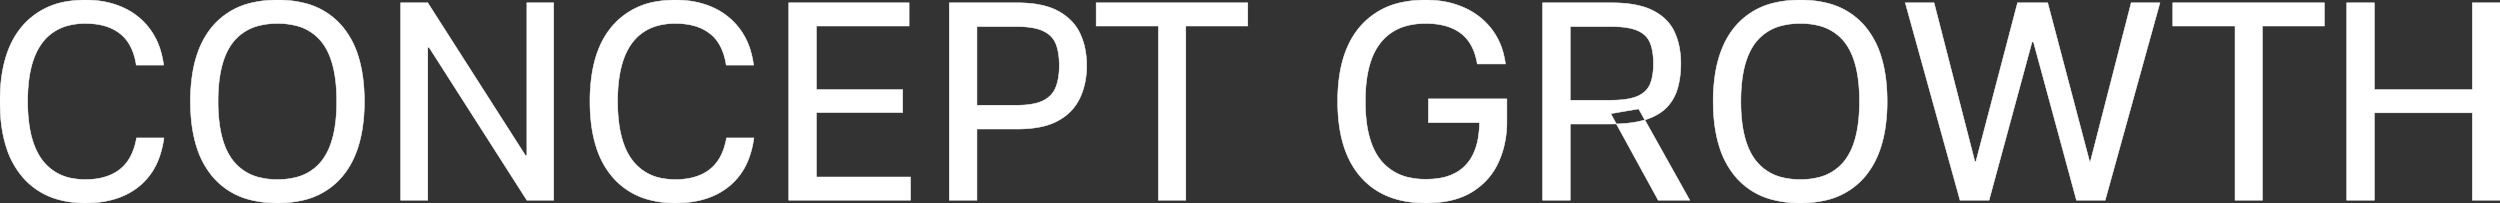
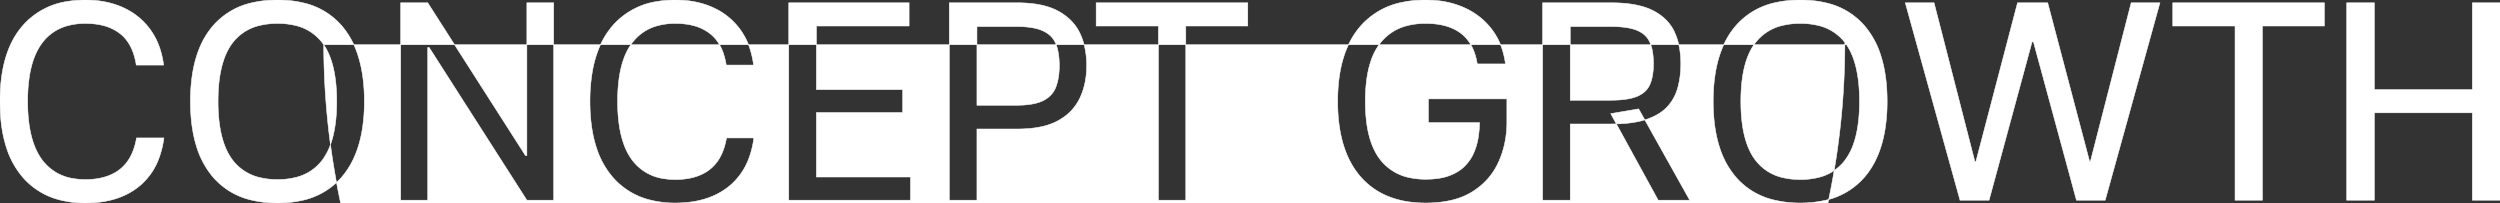
<svg xmlns="http://www.w3.org/2000/svg" width="4477.005" height="363.515" viewBox="0 0 4477.005 363.515">
  <rect x="0" y="0" width="4477.005" height="363.515" fill="#333333" stroke="none" />
  <g id="svgGroup" stroke-linecap="round" fill-rule="evenodd" font-size="9pt" stroke="#ffffff" stroke-width="0.25mm" fill="#ffffff" style="stroke:#ffffff;stroke-width:0.25mm;fill:#ffffff">
-     <path d="M 3510.005 358.507 L 3412.005 5.007 L 3463.505 5.007 L 3536.505 289.007 L 3538.505 289.007 L 3613.005 5.007 L 3667.005 5.007 L 3742.005 289.007 L 3743.505 289.007 L 3816.505 5.007 L 3868.005 5.007 L 3770.005 358.507 L 3718.505 358.507 L 3641.505 75.007 L 3639.005 75.007 L 3562.005 358.507 L 3510.005 358.507 Z M 991.505 5.007 L 991.505 358.507 L 943.505 358.507 L 768.505 85.007 L 766.005 85.007 L 766.005 358.507 L 717.505 358.507 L 717.505 5.007 L 766.005 5.007 L 941.005 278.507 L 943.505 278.507 L 943.505 5.007 L 991.505 5.007 Z M 2649.505 219.507 L 2558.005 219.507 L 2558.005 177.007 L 2698.505 177.007 L 2698.505 218.507 A 177.465 177.465 0 0 1 2690.756 271.47 A 162.55 162.55 0 0 1 2683.505 290.507 Q 2668.505 323.507 2636.505 343.507 Q 2609.818 360.187 2569.568 362.956 A 241.407 241.407 0 0 1 2553.005 363.507 Q 2477.505 363.507 2436.505 316.507 Q 2402.772 277.838 2396.793 211.414 A 333.822 333.822 0 0 1 2395.505 181.507 Q 2395.505 93.507 2436.505 46.757 A 133.206 133.206 0 0 1 2511.218 4.128 A 200.771 200.771 0 0 1 2553.005 0.007 Q 2591.005 0.007 2621.505 13.507 Q 2652.005 27.007 2671.505 52.507 A 121.026 121.026 0 0 1 2691.903 94.325 A 154.892 154.892 0 0 1 2696.005 114.507 L 2645.505 114.507 A 112.624 112.624 0 0 0 2639.342 91.344 Q 2633.532 76.546 2623.629 66.314 A 65.89 65.89 0 0 0 2616.255 59.757 Q 2593.005 42.007 2553.005 42.007 A 130.413 130.413 0 0 0 2520.274 45.872 A 87.671 87.671 0 0 0 2472.505 76.257 A 106.683 106.683 0 0 0 2455.25 108.528 Q 2445.005 138.172 2445.005 181.507 A 293.644 293.644 0 0 0 2447.181 218.538 Q 2452.544 260.604 2471.131 285 A 87.69 87.69 0 0 0 2472.505 286.757 A 88.823 88.823 0 0 0 2525.928 318.446 A 135.757 135.757 0 0 0 2553.005 321.007 Q 2572.146 321.007 2586.597 317.344 A 84.633 84.633 0 0 0 2595.005 314.757 A 87.248 87.248 0 0 0 2610.008 307.647 A 66.498 66.498 0 0 0 2622.755 297.757 Q 2633.505 287.007 2639.255 273.757 Q 2645.005 260.507 2647.255 246.257 A 187.756 187.756 0 0 0 2649.134 229.952 A 151.378 151.378 0 0 0 2649.505 219.507 Z M 4202.505 358.507 L 4202.505 5.007 L 4252.005 5.007 L 4252.005 160.507 L 4427.505 160.507 L 4427.505 5.007 L 4477.005 5.007 L 4477.005 358.507 L 4427.505 358.507 L 4427.505 202.007 L 4252.005 202.007 L 4252.005 358.507 L 4202.505 358.507 Z M 1412.505 358.507 L 1412.505 5.007 L 1628.005 5.007 L 1628.005 46.507 L 1462.005 46.507 L 1462.005 160.507 L 1616.505 160.507 L 1616.505 201.507 L 1462.005 201.507 L 1462.005 317.007 L 1630.505 317.007 L 1630.505 358.507 L 1412.505 358.507 Z M 293.005 116.507 L 244.005 116.507 A 120.968 120.968 0 0 0 238.211 93.449 Q 230.376 72.101 214.755 60.007 A 81.501 81.501 0 0 0 185.258 45.832 Q 173.528 42.739 159.68 42.147 A 156.32 156.32 0 0 0 153.005 42.007 A 119.606 119.606 0 0 0 121.2 45.992 A 83.314 83.314 0 0 0 75.755 76.507 Q 49.505 111.007 49.505 181.507 A 304.63 304.63 0 0 0 51.582 218.336 Q 56.888 261.781 75.755 286.757 A 85.024 85.024 0 0 0 131.877 319.844 A 128.426 128.426 0 0 0 153.005 321.507 Q 184.569 321.507 205.882 309.241 A 74.667 74.667 0 0 0 214.755 303.257 Q 236.098 286.504 243.326 253.109 A 142.109 142.109 0 0 0 244.505 247.007 L 293.505 247.007 A 162.564 162.564 0 0 1 283.767 285.656 A 115.48 115.48 0 0 1 249.255 333.507 Q 212.505 363.507 153.005 363.507 A 180.019 180.019 0 0 1 105.18 357.502 A 128.685 128.685 0 0 1 40.255 316.757 A 151.253 151.253 0 0 1 11.365 263.756 Q 0.005 228.523 0.005 181.507 A 311.705 311.705 0 0 1 3.936 130.296 Q 8.513 102.868 18.42 81.001 A 141.599 141.599 0 0 1 40.255 46.507 A 131.458 131.458 0 0 1 119.78 2.735 A 193.653 193.653 0 0 1 153.005 0.007 A 177.844 177.844 0 0 1 192.208 4.171 A 147.008 147.008 0 0 1 219.755 13.257 Q 249.505 26.507 268.755 52.507 A 123.224 123.224 0 0 1 287.571 90.745 A 163.642 163.642 0 0 1 293.005 116.507 Z M 1349.505 116.507 L 1300.505 116.507 A 120.968 120.968 0 0 0 1294.711 93.449 Q 1286.876 72.101 1271.255 60.007 A 81.501 81.501 0 0 0 1241.758 45.832 Q 1230.028 42.739 1216.18 42.147 A 156.32 156.32 0 0 0 1209.505 42.007 A 119.606 119.606 0 0 0 1177.7 45.992 A 83.314 83.314 0 0 0 1132.255 76.507 Q 1106.005 111.007 1106.005 181.507 A 304.63 304.63 0 0 0 1108.082 218.336 Q 1113.388 261.781 1132.255 286.757 A 85.024 85.024 0 0 0 1188.377 319.844 A 128.426 128.426 0 0 0 1209.505 321.507 Q 1241.069 321.507 1262.382 309.241 A 74.667 74.667 0 0 0 1271.255 303.257 Q 1292.598 286.504 1299.826 253.109 A 142.109 142.109 0 0 0 1301.005 247.007 L 1350.005 247.007 A 162.564 162.564 0 0 1 1340.267 285.656 A 115.48 115.48 0 0 1 1305.755 333.507 Q 1269.005 363.507 1209.505 363.507 A 180.019 180.019 0 0 1 1161.68 357.502 A 128.685 128.685 0 0 1 1096.755 316.757 A 151.253 151.253 0 0 1 1067.865 263.756 Q 1056.505 228.523 1056.505 181.507 A 311.705 311.705 0 0 1 1060.436 130.296 Q 1065.013 102.868 1074.92 81.001 A 141.599 141.599 0 0 1 1096.755 46.507 A 131.458 131.458 0 0 1 1176.28 2.735 A 193.653 193.653 0 0 1 1209.505 0.007 A 177.844 177.844 0 0 1 1248.708 4.171 A 147.008 147.008 0 0 1 1276.255 13.257 Q 1306.005 26.507 1325.255 52.507 A 123.224 123.224 0 0 1 1344.071 90.745 A 163.642 163.642 0 0 1 1349.505 116.507 Z M 1963.005 46.507 L 1963.005 5.007 L 2234.505 5.007 L 2234.505 46.507 L 2123.505 46.507 L 2123.505 358.507 L 2074.505 358.507 L 2074.505 46.507 L 1963.005 46.507 Z M 3891.005 46.507 L 3891.005 5.007 L 4162.505 5.007 L 4162.505 46.507 L 4051.505 46.507 L 4051.505 358.507 L 4002.505 358.507 L 4002.505 46.507 L 3891.005 46.507 Z M 2886.005 222.007 L 2812.005 222.007 L 2812.005 358.507 L 2762.505 358.507 L 2762.505 5.007 L 2885.505 5.007 Q 2916.349 5.007 2938.687 10.929 A 108.281 108.281 0 0 1 2959.755 18.757 A 92.785 92.785 0 0 1 2981.53 33.717 A 75.674 75.674 0 0 1 2998.505 57.007 A 118.815 118.815 0 0 1 3008.107 88.921 A 159.013 159.013 0 0 1 3010.005 114.007 Q 3010.005 137.507 3004.505 157.257 Q 2999.005 177.007 2985.505 191.507 Q 2972.005 206.007 2947.755 214.007 Q 2923.505 222.007 2886.005 222.007 Z M 1700.005 358.507 L 1700.005 5.007 L 1821.505 5.007 A 234.17 234.17 0 0 1 1849.674 6.595 Q 1876.447 9.847 1894.755 19.757 Q 1922.005 34.507 1934.005 59.757 A 122.941 122.941 0 0 1 1944.587 96.02 A 157.718 157.718 0 0 1 1946.005 117.507 Q 1946.005 149.507 1934.005 175.257 A 87.673 87.673 0 0 1 1900.93 212.471 A 109.662 109.662 0 0 1 1895.005 216.007 A 105.102 105.102 0 0 1 1870.203 225.649 Q 1858.556 228.663 1844.762 229.982 A 239.534 239.534 0 0 1 1822.005 231.007 L 1749.505 231.007 L 1749.505 358.507 L 1700.005 358.507 Z M 648.599 232.503 A 311.485 311.485 0 0 0 652.505 181.507 A 338.581 338.581 0 0 0 651.047 149.409 Q 648.448 122.14 641.216 99.649 A 151.666 151.666 0 0 0 612.505 46.757 A 128.496 128.496 0 0 0 543.726 5.283 A 194.642 194.642 0 0 0 497.005 0.007 A 199.257 199.257 0 0 0 452.516 4.688 A 129.167 129.167 0 0 0 381.005 46.757 A 143.191 143.191 0 0 0 359.378 81.173 Q 349.477 103.103 344.912 130.536 A 311.036 311.036 0 0 0 341.005 181.507 A 338.87 338.87 0 0 0 342.463 213.614 Q 345.062 240.9 352.294 263.436 A 152.849 152.849 0 0 0 381.005 316.507 A 128.442 128.442 0 0 0 450.006 358.203 A 195.796 195.796 0 0 0 497.005 363.507 A 197.99 197.99 0 0 0 539.212 359.255 A 129.417 129.417 0 0 0 612.505 316.507 A 144.397 144.397 0 0 0 634.132 281.956 Q 644.034 259.964 648.599 232.503 Z M 3375.599 232.503 A 311.485 311.485 0 0 0 3379.505 181.507 A 338.581 338.581 0 0 0 3378.047 149.409 Q 3375.448 122.14 3368.216 99.649 A 151.666 151.666 0 0 0 3339.505 46.757 A 128.496 128.496 0 0 0 3270.726 5.283 A 194.642 194.642 0 0 0 3224.005 0.007 A 199.257 199.257 0 0 0 3179.516 4.688 A 129.167 129.167 0 0 0 3108.005 46.757 A 143.191 143.191 0 0 0 3086.378 81.173 Q 3076.477 103.103 3071.912 130.536 A 311.036 311.036 0 0 0 3068.005 181.507 A 338.87 338.87 0 0 0 3069.463 213.614 Q 3072.062 240.9 3079.294 263.436 A 152.849 152.849 0 0 0 3108.005 316.507 A 128.442 128.442 0 0 0 3177.006 358.203 A 195.796 195.796 0 0 0 3224.005 363.507 A 197.99 197.99 0 0 0 3266.212 359.255 A 129.417 129.417 0 0 0 3339.505 316.507 A 144.397 144.397 0 0 0 3361.132 281.956 Q 3371.034 259.964 3375.599 232.503 Z M 579.734 80.109 A 86.954 86.954 0 0 0 576.755 76.007 A 84.153 84.153 0 0 0 527.782 45.328 A 133.849 133.849 0 0 0 497.005 42.007 A 133.452 133.452 0 0 0 465.502 45.496 A 84.795 84.795 0 0 0 417.005 76.007 Q 391.549 108.669 390.546 175.936 A 374.03 374.03 0 0 0 390.505 181.507 Q 390.505 249.293 414.324 283.599 A 87.883 87.883 0 0 0 417.005 287.257 A 85.128 85.128 0 0 0 467.264 318.409 A 134.302 134.302 0 0 0 497.005 321.507 A 132.199 132.199 0 0 0 528.483 317.993 A 83.92 83.92 0 0 0 576.755 287.257 A 107.126 107.126 0 0 0 592.747 256.343 Q 602.362 228.095 602.965 187.059 A 377.713 377.713 0 0 0 603.005 181.507 Q 603.005 114.185 579.734 80.109 Z M 3306.734 80.109 A 86.954 86.954 0 0 0 3303.755 76.007 A 84.153 84.153 0 0 0 3254.782 45.328 A 133.849 133.849 0 0 0 3224.005 42.007 A 133.452 133.452 0 0 0 3192.502 45.496 A 84.795 84.795 0 0 0 3144.005 76.007 Q 3118.549 108.669 3117.546 175.936 A 374.03 374.03 0 0 0 3117.505 181.507 Q 3117.505 249.293 3141.324 283.599 A 87.883 87.883 0 0 0 3144.005 287.257 A 85.128 85.128 0 0 0 3194.264 318.409 A 134.302 134.302 0 0 0 3224.005 321.507 A 132.199 132.199 0 0 0 3255.483 317.993 A 83.92 83.92 0 0 0 3303.755 287.257 A 107.126 107.126 0 0 0 3319.747 256.343 Q 3329.362 228.095 3329.965 187.059 A 377.713 377.713 0 0 0 3330.005 181.507 Q 3330.005 114.185 3306.734 80.109 Z M 1749.505 188.507 L 1820.005 188.507 A 195.295 195.295 0 0 0 1836.779 187.835 Q 1854.134 186.334 1865.378 181.482 A 50.614 50.614 0 0 0 1868.505 180.007 A 49.657 49.657 0 0 0 1881.667 170.391 A 42.915 42.915 0 0 0 1891.005 155.507 A 89.031 89.031 0 0 0 1895.41 138.6 Q 1897.005 128.851 1897.005 117.507 A 146.495 146.495 0 0 0 1896.128 100.997 Q 1895.187 92.717 1893.237 85.664 A 75.742 75.742 0 0 0 1891.255 79.507 A 41.054 41.054 0 0 0 1874.65 59.106 A 55.727 55.727 0 0 0 1868.755 55.757 A 64.544 64.544 0 0 0 1856.067 51.231 Q 1843.412 48.031 1825.506 47.581 A 238.904 238.904 0 0 0 1819.505 47.507 L 1749.505 47.507 L 1749.505 188.507 Z M 2812.005 179.507 L 2883.505 179.507 A 235.118 235.118 0 0 0 2900.521 178.934 Q 2917.285 177.713 2928.314 173.893 A 55.891 55.891 0 0 0 2932.505 172.257 A 48.748 48.748 0 0 0 2944.131 165.21 A 37.513 37.513 0 0 0 2955.005 150.507 A 71.478 71.478 0 0 0 2959 136.938 Q 2960.316 130.236 2960.768 122.455 A 145.647 145.647 0 0 0 2961.005 114.007 Q 2961.005 91.507 2955.005 76.757 A 38.8 38.8 0 0 0 2938.324 57.74 A 53.071 53.071 0 0 0 2932.505 54.757 Q 2917.601 48.208 2889.64 47.575 A 271.086 271.086 0 0 0 2883.505 47.507 L 2812.005 47.507 L 2812.005 179.507 Z M 2884.505 203.507 L 2934.505 195.007 L 3026.005 358.507 L 2969.505 358.507 L 2884.505 203.507 Z" vector-effect="non-scaling-stroke" />
+     <path d="M 3510.005 358.507 L 3412.005 5.007 L 3463.505 5.007 L 3536.505 289.007 L 3538.505 289.007 L 3613.005 5.007 L 3667.005 5.007 L 3742.005 289.007 L 3743.505 289.007 L 3816.505 5.007 L 3868.005 5.007 L 3770.005 358.507 L 3718.505 358.507 L 3641.505 75.007 L 3639.005 75.007 L 3562.005 358.507 L 3510.005 358.507 Z M 991.505 5.007 L 991.505 358.507 L 943.505 358.507 L 768.505 85.007 L 766.005 85.007 L 766.005 358.507 L 717.505 358.507 L 717.505 5.007 L 766.005 5.007 L 941.005 278.507 L 943.505 278.507 L 943.505 5.007 L 991.505 5.007 Z M 2649.505 219.507 L 2558.005 219.507 L 2558.005 177.007 L 2698.505 177.007 L 2698.505 218.507 A 177.465 177.465 0 0 1 2690.756 271.47 A 162.55 162.55 0 0 1 2683.505 290.507 Q 2668.505 323.507 2636.505 343.507 Q 2609.818 360.187 2569.568 362.956 A 241.407 241.407 0 0 1 2553.005 363.507 Q 2477.505 363.507 2436.505 316.507 Q 2402.772 277.838 2396.793 211.414 A 333.822 333.822 0 0 1 2395.505 181.507 Q 2395.505 93.507 2436.505 46.757 A 133.206 133.206 0 0 1 2511.218 4.128 A 200.771 200.771 0 0 1 2553.005 0.007 Q 2591.005 0.007 2621.505 13.507 Q 2652.005 27.007 2671.505 52.507 A 121.026 121.026 0 0 1 2691.903 94.325 A 154.892 154.892 0 0 1 2696.005 114.507 L 2645.505 114.507 A 112.624 112.624 0 0 0 2639.342 91.344 Q 2633.532 76.546 2623.629 66.314 A 65.89 65.89 0 0 0 2616.255 59.757 Q 2593.005 42.007 2553.005 42.007 A 130.413 130.413 0 0 0 2520.274 45.872 A 87.671 87.671 0 0 0 2472.505 76.257 A 106.683 106.683 0 0 0 2455.25 108.528 Q 2445.005 138.172 2445.005 181.507 A 293.644 293.644 0 0 0 2447.181 218.538 Q 2452.544 260.604 2471.131 285 A 87.69 87.69 0 0 0 2472.505 286.757 A 88.823 88.823 0 0 0 2525.928 318.446 A 135.757 135.757 0 0 0 2553.005 321.007 Q 2572.146 321.007 2586.597 317.344 A 84.633 84.633 0 0 0 2595.005 314.757 A 87.248 87.248 0 0 0 2610.008 307.647 A 66.498 66.498 0 0 0 2622.755 297.757 Q 2633.505 287.007 2639.255 273.757 Q 2645.005 260.507 2647.255 246.257 A 187.756 187.756 0 0 0 2649.134 229.952 A 151.378 151.378 0 0 0 2649.505 219.507 Z M 4202.505 358.507 L 4202.505 5.007 L 4252.005 5.007 L 4252.005 160.507 L 4427.505 160.507 L 4427.505 5.007 L 4477.005 5.007 L 4477.005 358.507 L 4427.505 358.507 L 4427.505 202.007 L 4252.005 202.007 L 4252.005 358.507 L 4202.505 358.507 Z M 1412.505 358.507 L 1412.505 5.007 L 1628.005 5.007 L 1628.005 46.507 L 1462.005 46.507 L 1462.005 160.507 L 1616.505 160.507 L 1616.505 201.507 L 1462.005 201.507 L 1462.005 317.007 L 1630.505 317.007 L 1630.505 358.507 L 1412.505 358.507 Z M 293.005 116.507 L 244.005 116.507 A 120.968 120.968 0 0 0 238.211 93.449 Q 230.376 72.101 214.755 60.007 A 81.501 81.501 0 0 0 185.258 45.832 Q 173.528 42.739 159.68 42.147 A 156.32 156.32 0 0 0 153.005 42.007 A 119.606 119.606 0 0 0 121.2 45.992 A 83.314 83.314 0 0 0 75.755 76.507 Q 49.505 111.007 49.505 181.507 A 304.63 304.63 0 0 0 51.582 218.336 Q 56.888 261.781 75.755 286.757 A 85.024 85.024 0 0 0 131.877 319.844 A 128.426 128.426 0 0 0 153.005 321.507 Q 184.569 321.507 205.882 309.241 A 74.667 74.667 0 0 0 214.755 303.257 Q 236.098 286.504 243.326 253.109 A 142.109 142.109 0 0 0 244.505 247.007 L 293.505 247.007 A 162.564 162.564 0 0 1 283.767 285.656 A 115.48 115.48 0 0 1 249.255 333.507 Q 212.505 363.507 153.005 363.507 A 180.019 180.019 0 0 1 105.18 357.502 A 128.685 128.685 0 0 1 40.255 316.757 A 151.253 151.253 0 0 1 11.365 263.756 Q 0.005 228.523 0.005 181.507 A 311.705 311.705 0 0 1 3.936 130.296 Q 8.513 102.868 18.42 81.001 A 141.599 141.599 0 0 1 40.255 46.507 A 131.458 131.458 0 0 1 119.78 2.735 A 193.653 193.653 0 0 1 153.005 0.007 A 177.844 177.844 0 0 1 192.208 4.171 A 147.008 147.008 0 0 1 219.755 13.257 Q 249.505 26.507 268.755 52.507 A 123.224 123.224 0 0 1 287.571 90.745 A 163.642 163.642 0 0 1 293.005 116.507 Z M 1349.505 116.507 L 1300.505 116.507 A 120.968 120.968 0 0 0 1294.711 93.449 Q 1286.876 72.101 1271.255 60.007 A 81.501 81.501 0 0 0 1241.758 45.832 Q 1230.028 42.739 1216.18 42.147 A 156.32 156.32 0 0 0 1209.505 42.007 A 119.606 119.606 0 0 0 1177.7 45.992 A 83.314 83.314 0 0 0 1132.255 76.507 Q 1106.005 111.007 1106.005 181.507 A 304.63 304.63 0 0 0 1108.082 218.336 Q 1113.388 261.781 1132.255 286.757 A 85.024 85.024 0 0 0 1188.377 319.844 A 128.426 128.426 0 0 0 1209.505 321.507 Q 1241.069 321.507 1262.382 309.241 A 74.667 74.667 0 0 0 1271.255 303.257 Q 1292.598 286.504 1299.826 253.109 A 142.109 142.109 0 0 0 1301.005 247.007 L 1350.005 247.007 A 162.564 162.564 0 0 1 1340.267 285.656 A 115.48 115.48 0 0 1 1305.755 333.507 Q 1269.005 363.507 1209.505 363.507 A 180.019 180.019 0 0 1 1161.68 357.502 A 128.685 128.685 0 0 1 1096.755 316.757 A 151.253 151.253 0 0 1 1067.865 263.756 Q 1056.505 228.523 1056.505 181.507 A 311.705 311.705 0 0 1 1060.436 130.296 Q 1065.013 102.868 1074.92 81.001 A 141.599 141.599 0 0 1 1096.755 46.507 A 131.458 131.458 0 0 1 1176.28 2.735 A 193.653 193.653 0 0 1 1209.505 0.007 A 177.844 177.844 0 0 1 1248.708 4.171 A 147.008 147.008 0 0 1 1276.255 13.257 Q 1306.005 26.507 1325.255 52.507 A 123.224 123.224 0 0 1 1344.071 90.745 A 163.642 163.642 0 0 1 1349.505 116.507 Z M 1963.005 46.507 L 1963.005 5.007 L 2234.505 5.007 L 2234.505 46.507 L 2123.505 46.507 L 2123.505 358.507 L 2074.505 358.507 L 2074.505 46.507 L 1963.005 46.507 Z M 3891.005 46.507 L 3891.005 5.007 L 4162.505 5.007 L 4162.505 46.507 L 4051.505 46.507 L 4051.505 358.507 L 4002.505 358.507 L 4002.505 46.507 L 3891.005 46.507 Z M 2886.005 222.007 L 2812.005 222.007 L 2812.005 358.507 L 2762.505 358.507 L 2762.505 5.007 L 2885.505 5.007 Q 2916.349 5.007 2938.687 10.929 A 108.281 108.281 0 0 1 2959.755 18.757 A 92.785 92.785 0 0 1 2981.53 33.717 A 75.674 75.674 0 0 1 2998.505 57.007 A 118.815 118.815 0 0 1 3008.107 88.921 A 159.013 159.013 0 0 1 3010.005 114.007 Q 3010.005 137.507 3004.505 157.257 Q 2999.005 177.007 2985.505 191.507 Q 2972.005 206.007 2947.755 214.007 Q 2923.505 222.007 2886.005 222.007 Z M 1700.005 358.507 L 1700.005 5.007 L 1821.505 5.007 A 234.17 234.17 0 0 1 1849.674 6.595 Q 1876.447 9.847 1894.755 19.757 Q 1922.005 34.507 1934.005 59.757 A 122.941 122.941 0 0 1 1944.587 96.02 A 157.718 157.718 0 0 1 1946.005 117.507 Q 1946.005 149.507 1934.005 175.257 A 87.673 87.673 0 0 1 1900.93 212.471 A 109.662 109.662 0 0 1 1895.005 216.007 A 105.102 105.102 0 0 1 1870.203 225.649 Q 1858.556 228.663 1844.762 229.982 A 239.534 239.534 0 0 1 1822.005 231.007 L 1749.505 231.007 L 1749.505 358.507 L 1700.005 358.507 Z M 648.599 232.503 A 311.485 311.485 0 0 0 652.505 181.507 A 338.581 338.581 0 0 0 651.047 149.409 Q 648.448 122.14 641.216 99.649 A 151.666 151.666 0 0 0 612.505 46.757 A 128.496 128.496 0 0 0 543.726 5.283 A 194.642 194.642 0 0 0 497.005 0.007 A 199.257 199.257 0 0 0 452.516 4.688 A 129.167 129.167 0 0 0 381.005 46.757 A 143.191 143.191 0 0 0 359.378 81.173 Q 349.477 103.103 344.912 130.536 A 311.036 311.036 0 0 0 341.005 181.507 A 338.87 338.87 0 0 0 342.463 213.614 Q 345.062 240.9 352.294 263.436 A 152.849 152.849 0 0 0 381.005 316.507 A 128.442 128.442 0 0 0 450.006 358.203 A 195.796 195.796 0 0 0 497.005 363.507 A 197.99 197.99 0 0 0 539.212 359.255 A 129.417 129.417 0 0 0 612.505 316.507 A 144.397 144.397 0 0 0 634.132 281.956 Q 644.034 259.964 648.599 232.503 Z M 3375.599 232.503 A 311.485 311.485 0 0 0 3379.505 181.507 A 338.581 338.581 0 0 0 3378.047 149.409 Q 3375.448 122.14 3368.216 99.649 A 151.666 151.666 0 0 0 3339.505 46.757 A 128.496 128.496 0 0 0 3270.726 5.283 A 194.642 194.642 0 0 0 3224.005 0.007 A 199.257 199.257 0 0 0 3179.516 4.688 A 129.167 129.167 0 0 0 3108.005 46.757 A 143.191 143.191 0 0 0 3086.378 81.173 Q 3076.477 103.103 3071.912 130.536 A 311.036 311.036 0 0 0 3068.005 181.507 A 338.87 338.87 0 0 0 3069.463 213.614 Q 3072.062 240.9 3079.294 263.436 A 152.849 152.849 0 0 0 3108.005 316.507 A 128.442 128.442 0 0 0 3177.006 358.203 A 195.796 195.796 0 0 0 3224.005 363.507 A 197.99 197.99 0 0 0 3266.212 359.255 A 129.417 129.417 0 0 0 3339.505 316.507 A 144.397 144.397 0 0 0 3361.132 281.956 Q 3371.034 259.964 3375.599 232.503 Z M 579.734 80.109 A 86.954 86.954 0 0 0 576.755 76.007 A 84.153 84.153 0 0 0 527.782 45.328 A 133.849 133.849 0 0 0 497.005 42.007 A 133.452 133.452 0 0 0 465.502 45.496 A 84.795 84.795 0 0 0 417.005 76.007 Q 391.549 108.669 390.546 175.936 A 374.03 374.03 0 0 0 390.505 181.507 Q 390.505 249.293 414.324 283.599 A 87.883 87.883 0 0 0 417.005 287.257 A 85.128 85.128 0 0 0 467.264 318.409 A 134.302 134.302 0 0 0 497.005 321.507 A 132.199 132.199 0 0 0 528.483 317.993 A 83.92 83.92 0 0 0 576.755 287.257 A 107.126 107.126 0 0 0 592.747 256.343 Q 602.362 228.095 602.965 187.059 A 377.713 377.713 0 0 0 603.005 181.507 Q 603.005 114.185 579.734 80.109 Z A 86.954 86.954 0 0 0 3303.755 76.007 A 84.153 84.153 0 0 0 3254.782 45.328 A 133.849 133.849 0 0 0 3224.005 42.007 A 133.452 133.452 0 0 0 3192.502 45.496 A 84.795 84.795 0 0 0 3144.005 76.007 Q 3118.549 108.669 3117.546 175.936 A 374.03 374.03 0 0 0 3117.505 181.507 Q 3117.505 249.293 3141.324 283.599 A 87.883 87.883 0 0 0 3144.005 287.257 A 85.128 85.128 0 0 0 3194.264 318.409 A 134.302 134.302 0 0 0 3224.005 321.507 A 132.199 132.199 0 0 0 3255.483 317.993 A 83.92 83.92 0 0 0 3303.755 287.257 A 107.126 107.126 0 0 0 3319.747 256.343 Q 3329.362 228.095 3329.965 187.059 A 377.713 377.713 0 0 0 3330.005 181.507 Q 3330.005 114.185 3306.734 80.109 Z M 1749.505 188.507 L 1820.005 188.507 A 195.295 195.295 0 0 0 1836.779 187.835 Q 1854.134 186.334 1865.378 181.482 A 50.614 50.614 0 0 0 1868.505 180.007 A 49.657 49.657 0 0 0 1881.667 170.391 A 42.915 42.915 0 0 0 1891.005 155.507 A 89.031 89.031 0 0 0 1895.41 138.6 Q 1897.005 128.851 1897.005 117.507 A 146.495 146.495 0 0 0 1896.128 100.997 Q 1895.187 92.717 1893.237 85.664 A 75.742 75.742 0 0 0 1891.255 79.507 A 41.054 41.054 0 0 0 1874.65 59.106 A 55.727 55.727 0 0 0 1868.755 55.757 A 64.544 64.544 0 0 0 1856.067 51.231 Q 1843.412 48.031 1825.506 47.581 A 238.904 238.904 0 0 0 1819.505 47.507 L 1749.505 47.507 L 1749.505 188.507 Z M 2812.005 179.507 L 2883.505 179.507 A 235.118 235.118 0 0 0 2900.521 178.934 Q 2917.285 177.713 2928.314 173.893 A 55.891 55.891 0 0 0 2932.505 172.257 A 48.748 48.748 0 0 0 2944.131 165.21 A 37.513 37.513 0 0 0 2955.005 150.507 A 71.478 71.478 0 0 0 2959 136.938 Q 2960.316 130.236 2960.768 122.455 A 145.647 145.647 0 0 0 2961.005 114.007 Q 2961.005 91.507 2955.005 76.757 A 38.8 38.8 0 0 0 2938.324 57.74 A 53.071 53.071 0 0 0 2932.505 54.757 Q 2917.601 48.208 2889.64 47.575 A 271.086 271.086 0 0 0 2883.505 47.507 L 2812.005 47.507 L 2812.005 179.507 Z M 2884.505 203.507 L 2934.505 195.007 L 3026.005 358.507 L 2969.505 358.507 L 2884.505 203.507 Z" vector-effect="non-scaling-stroke" />
  </g>
</svg>